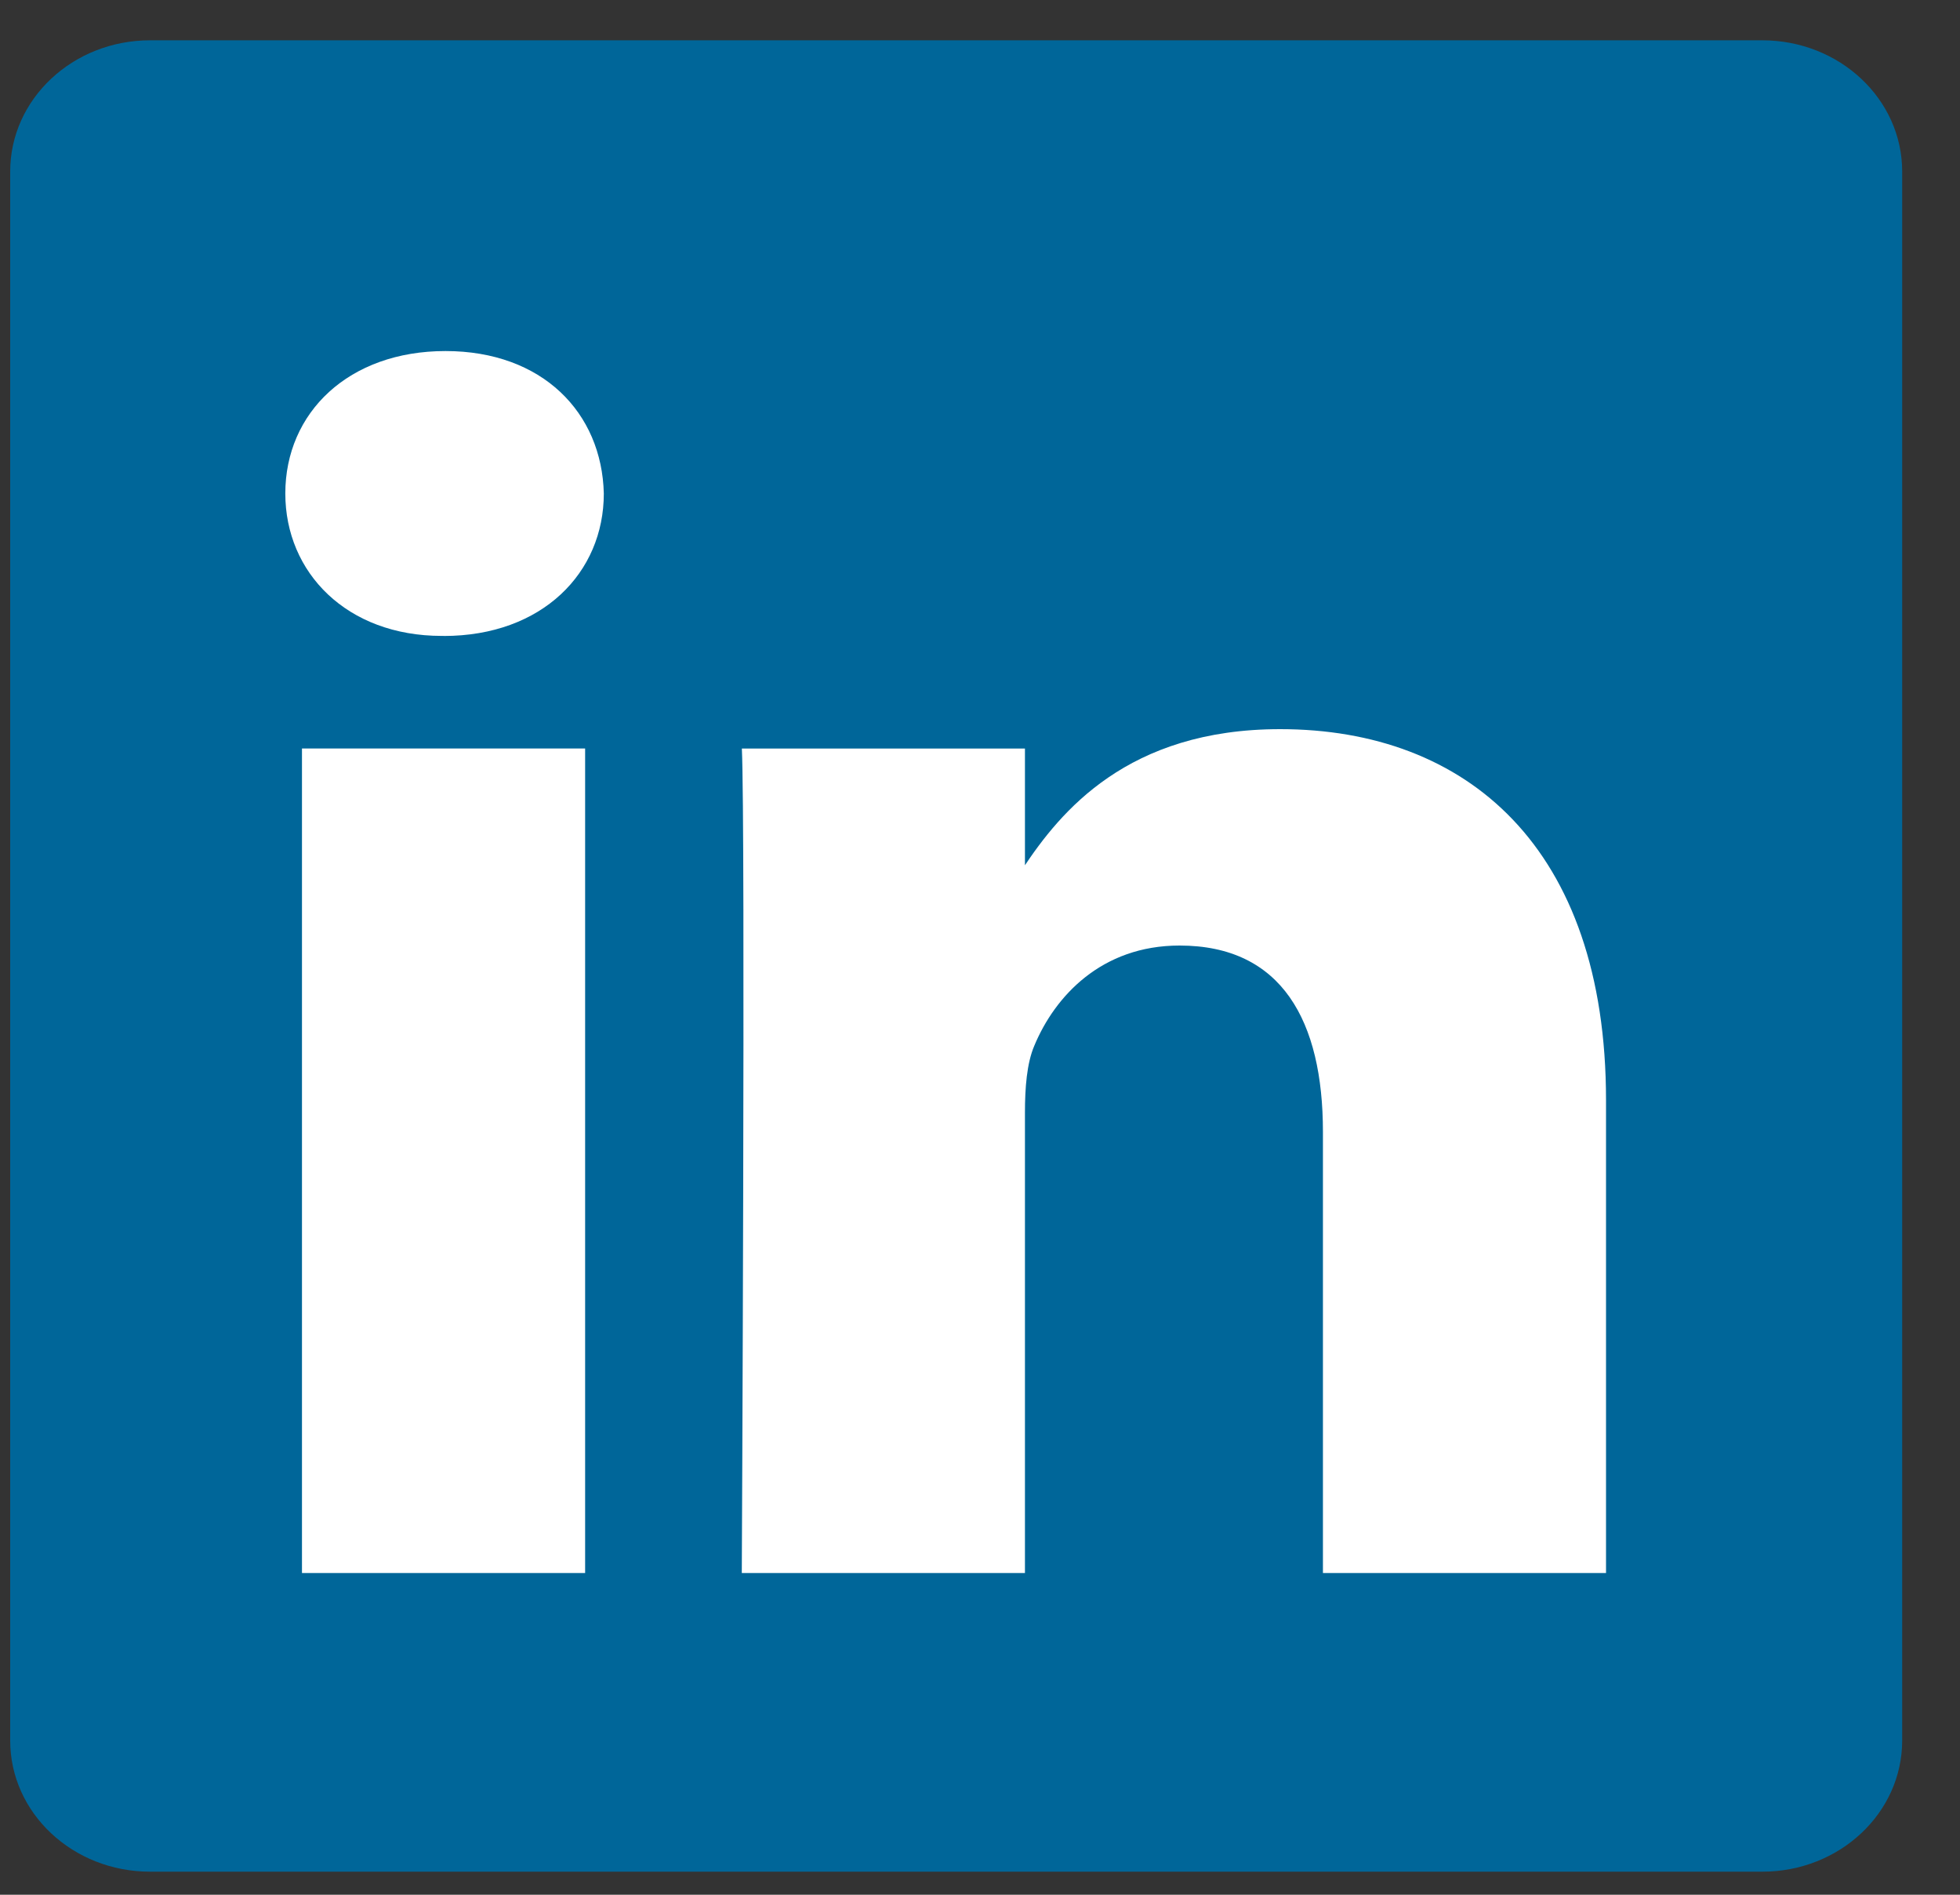
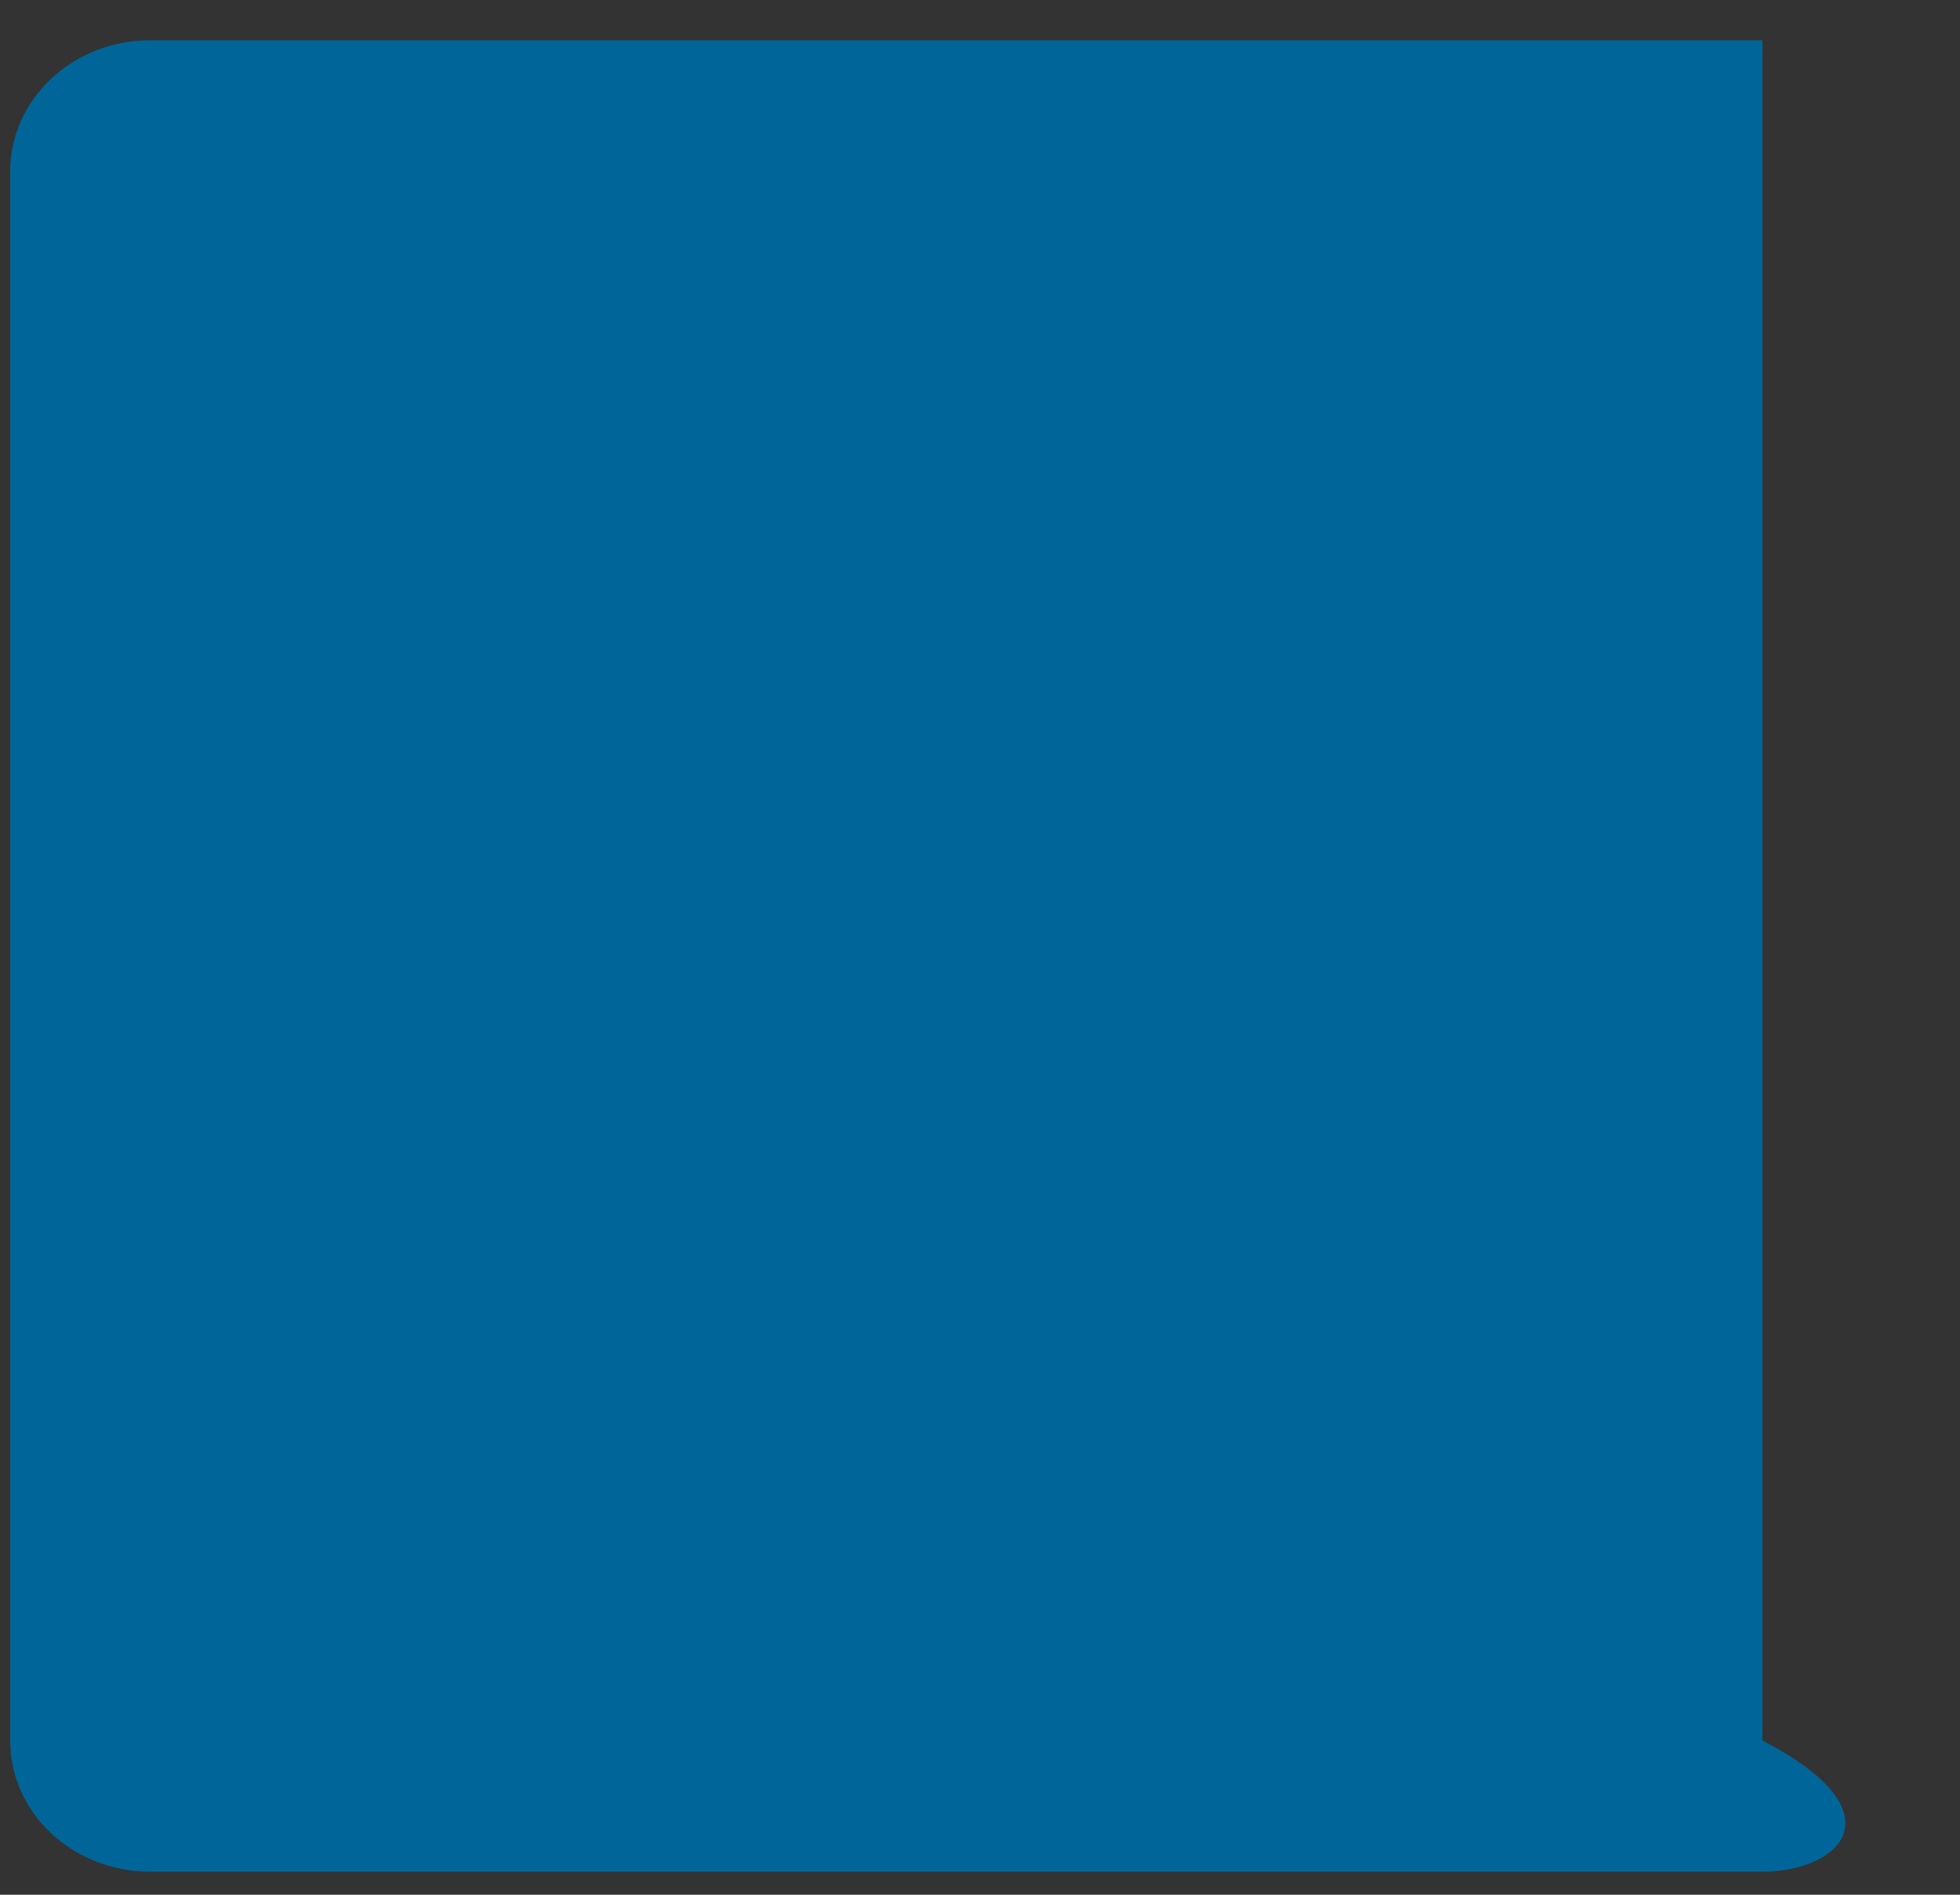
<svg xmlns="http://www.w3.org/2000/svg" width="30" height="29" viewBox="0 0 30 29" fill="none">
  <rect x="0" y="0" width="30" height="29" fill="#333333" stroke="none" />
-   <path d="M0.156 2.625C0.156 1.517 1.114 0.617 2.296 0.617H26.975C28.157 0.617 29.115 1.517 29.115 2.625V26.64C29.115 27.748 28.157 28.647 26.975 28.647H2.296C1.114 28.647 0.156 27.749 0.156 26.64V2.625V2.625Z" fill="#006699" />
-   <path d="M8.956 24.076V11.456H4.622V24.076H8.956H8.956ZM6.79 9.734C8.301 9.734 9.242 8.765 9.242 7.554C9.213 6.315 8.301 5.373 6.819 5.373C5.336 5.373 4.367 6.315 4.367 7.553C4.367 8.764 5.307 9.733 6.762 9.733H6.79L6.79 9.734ZM11.355 24.076H15.688V17.029C15.688 16.652 15.716 16.275 15.831 16.006C16.144 15.252 16.857 14.472 18.054 14.472C19.622 14.472 20.249 15.629 20.249 17.325V24.076H24.582V16.84C24.582 12.964 22.445 11.16 19.594 11.16C17.256 11.16 16.23 12.425 15.659 13.286H15.688V11.457H11.355C11.411 12.64 11.354 24.076 11.354 24.076L11.355 24.076Z" fill="white" />
+   <path d="M0.156 2.625C0.156 1.517 1.114 0.617 2.296 0.617H26.975V26.64C29.115 27.748 28.157 28.647 26.975 28.647H2.296C1.114 28.647 0.156 27.749 0.156 26.64V2.625V2.625Z" fill="#006699" />
</svg>